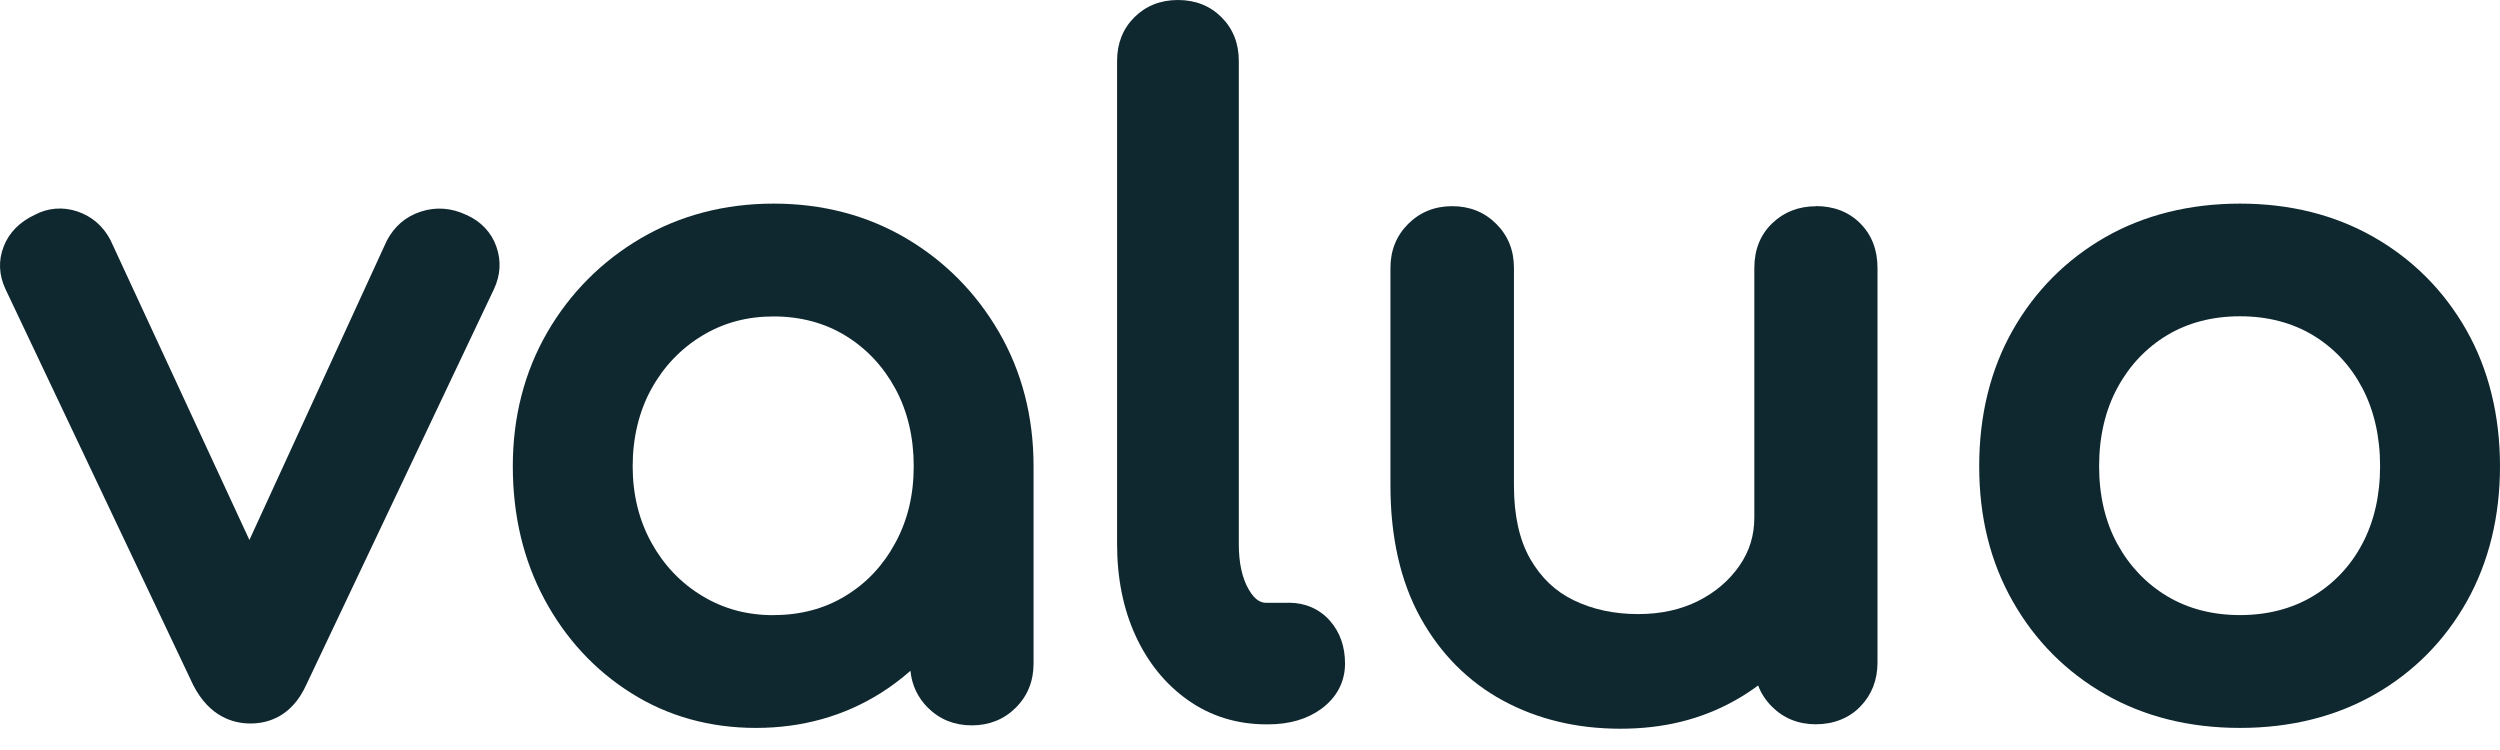
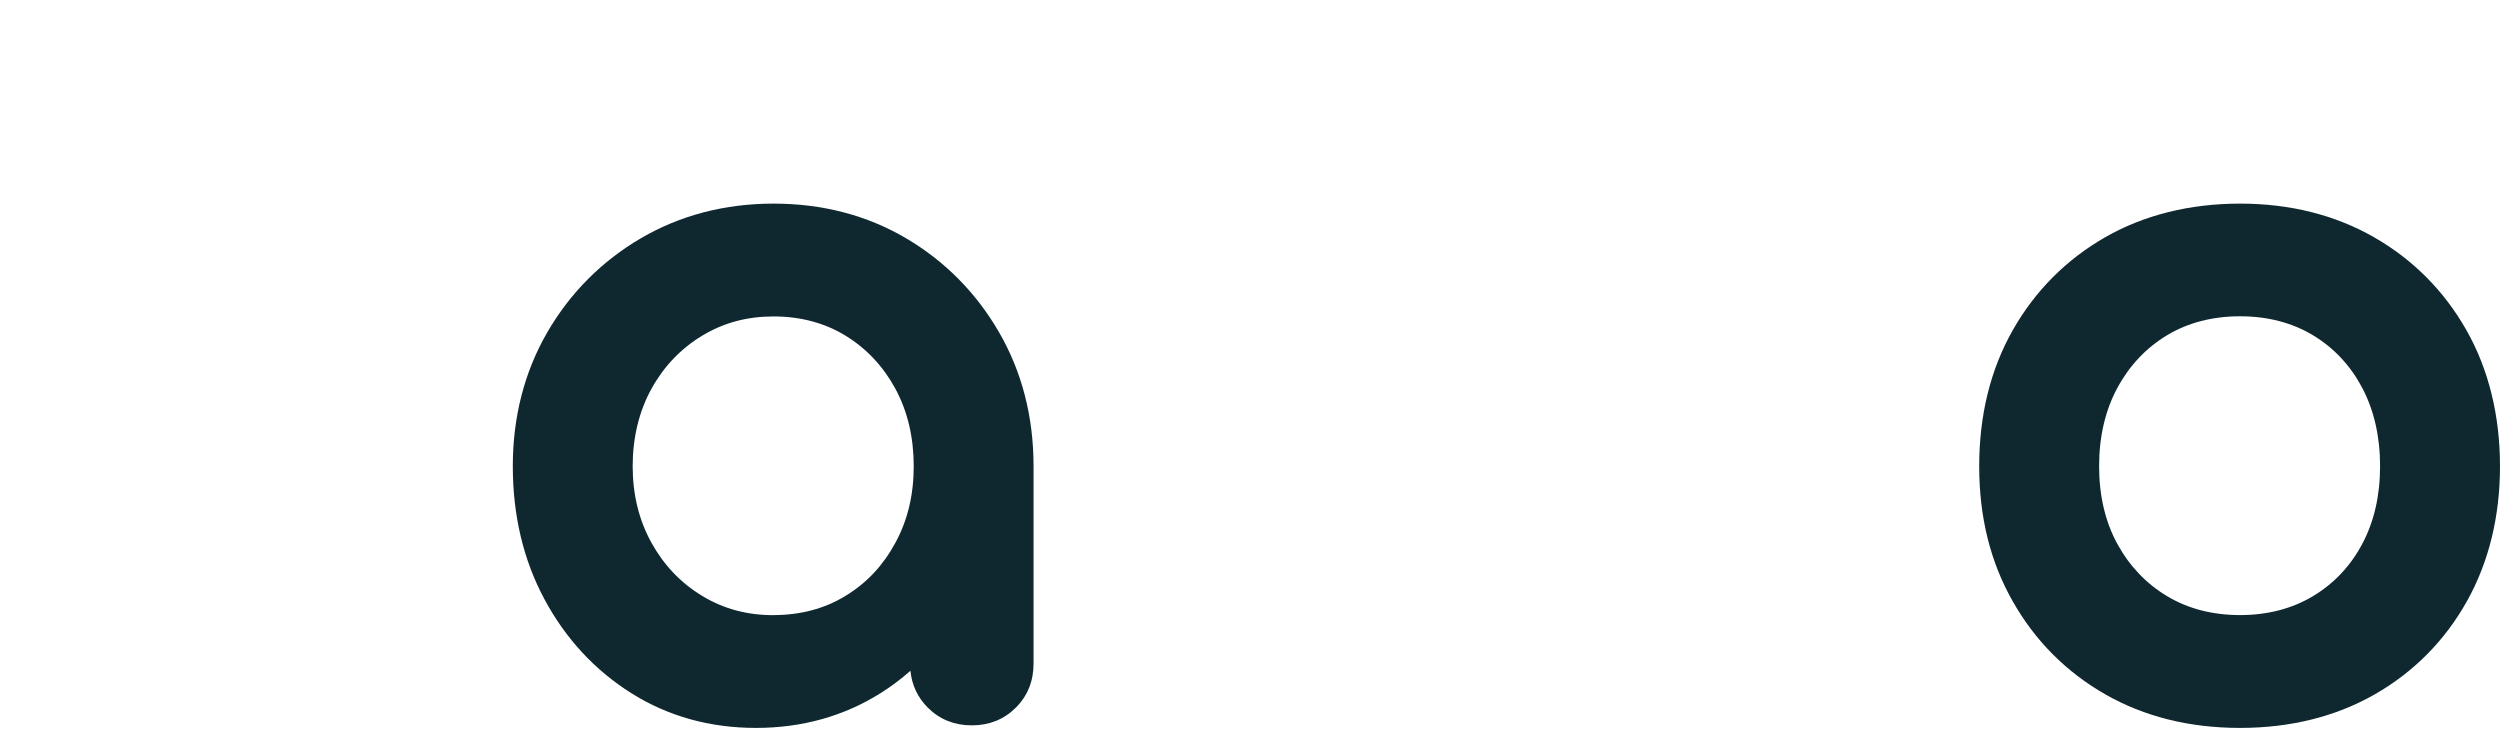
<svg xmlns="http://www.w3.org/2000/svg" width="90" height="27" viewBox="0 0 90 27" fill="none">
  <g id="logo">
-     <path id="Vector" d="M16.787 7.736C16.247 7.481 15.698 7.442 15.158 7.615C14.614 7.792 14.203 8.136 13.923 8.668L8.979 19.439L3.973 8.634C3.709 8.136 3.312 7.794 2.794 7.615C2.268 7.436 1.724 7.481 1.246 7.736C0.703 7.993 0.327 8.374 0.134 8.87C-0.065 9.371 -0.042 9.903 0.199 10.412L6.96 24.671C7.545 25.808 8.402 26.046 9.021 26.046C9.639 26.046 10.505 25.802 11.025 24.654L17.781 10.412C18.019 9.905 18.05 9.39 17.868 8.875C17.689 8.366 17.316 7.971 16.79 7.736" fill="#0F2830" />
    <path id="Vector_2" d="M32.614 8.575C31.211 7.75 29.607 7.33 27.852 7.33C26.096 7.33 24.486 7.75 23.075 8.575C21.664 9.401 20.528 10.541 19.704 11.96C18.879 13.385 18.461 15.007 18.461 16.784C18.461 18.562 18.845 20.166 19.601 21.575C20.36 22.988 21.41 24.125 22.723 24.951C24.044 25.785 25.556 26.205 27.213 26.205C28.871 26.205 30.383 25.783 31.704 24.951C32.079 24.716 32.438 24.447 32.776 24.148C32.827 24.666 33.037 25.111 33.401 25.475C33.824 25.897 34.355 26.113 34.986 26.113C35.615 26.113 36.147 25.897 36.57 25.475C36.993 25.052 37.208 24.52 37.208 23.89V16.784C37.208 15.007 36.791 13.385 35.965 11.96C35.142 10.538 34.014 9.399 32.614 8.575ZM27.852 22.146C26.891 22.146 26.049 21.919 25.276 21.451C24.509 20.987 23.896 20.343 23.451 19.536C23.003 18.727 22.776 17.801 22.776 16.784C22.776 15.768 23.003 14.808 23.451 13.999C23.896 13.192 24.512 12.548 25.276 12.086C26.049 11.619 26.891 11.392 27.852 11.392C28.812 11.392 29.688 11.624 30.439 12.084C31.192 12.546 31.797 13.189 32.233 13.993C32.673 14.805 32.894 15.743 32.894 16.784C32.894 17.826 32.673 18.733 32.233 19.542C31.791 20.357 31.206 20.984 30.439 21.451C29.688 21.911 28.818 22.143 27.852 22.143" fill="#0F2830" />
-     <path id="Vector_3" d="M46.392 21.701H45.594C45.426 21.701 45.205 21.648 44.961 21.233C44.717 20.819 44.597 20.265 44.597 19.59V2.192C44.597 1.565 44.39 1.036 43.975 0.622C43.564 0.21 43.035 0 42.407 0C41.78 0 41.251 0.21 40.837 0.622C40.425 1.033 40.215 1.562 40.215 2.189V19.584C40.215 20.813 40.437 21.919 40.876 22.877C41.321 23.851 41.957 24.632 42.763 25.203C43.583 25.783 44.535 26.077 45.594 26.077H45.658C46.422 26.077 47.066 25.886 47.573 25.514C48.127 25.105 48.421 24.543 48.421 23.887C48.421 23.271 48.237 22.753 47.873 22.342C47.495 21.919 46.982 21.698 46.392 21.698" fill="#0F2830" />
-     <path id="Vector_4" d="M65.379 7.425C64.751 7.425 64.222 7.632 63.8 8.038C63.371 8.45 63.156 8.993 63.156 9.645V18.63C63.156 19.276 62.982 19.842 62.624 20.36C62.257 20.892 61.759 21.32 61.14 21.631C60.516 21.947 59.788 22.107 58.973 22.107C58.111 22.107 57.332 21.939 56.652 21.608C55.991 21.287 55.482 20.802 55.092 20.127C54.7 19.447 54.502 18.557 54.502 17.479V9.642C54.502 9.012 54.289 8.481 53.863 8.058C53.441 7.635 52.906 7.422 52.279 7.422C51.651 7.422 51.117 7.638 50.694 8.061C50.271 8.483 50.056 9.015 50.056 9.645V17.482C50.056 19.338 50.42 20.937 51.134 22.23C51.856 23.538 52.858 24.543 54.112 25.223C55.353 25.895 56.772 26.234 58.332 26.234C59.891 26.234 61.229 25.898 62.428 25.234C62.727 25.069 63.018 24.881 63.293 24.677C63.399 24.96 63.564 25.212 63.786 25.436C64.208 25.858 64.74 26.074 65.37 26.074C66 26.074 66.566 25.858 66.977 25.43C67.383 25.01 67.59 24.478 67.59 23.851V9.642C67.59 8.993 67.38 8.455 66.969 8.041C66.557 7.629 66.017 7.419 65.367 7.419" fill="#0F2830" />
    <path id="Vector_5" d="M88.791 11.885C87.987 10.468 86.867 9.343 85.462 8.539C84.059 7.736 82.438 7.33 80.641 7.33C78.843 7.33 77.192 7.736 75.789 8.539C74.383 9.345 73.263 10.471 72.46 11.885C71.659 13.296 71.251 14.945 71.251 16.784C71.251 18.624 71.656 20.239 72.46 21.65C73.263 23.067 74.383 24.192 75.789 24.996C77.192 25.799 78.824 26.205 80.641 26.205C82.458 26.205 84.09 25.797 85.493 24.996C86.898 24.192 88.013 23.064 88.808 21.647C89.597 20.236 90 18.599 90 16.784C90 14.97 89.594 13.299 88.791 11.885ZM80.641 22.143C79.65 22.143 78.768 21.913 78.017 21.463C77.264 21.012 76.662 20.379 76.226 19.584C75.789 18.786 75.568 17.843 75.568 16.782C75.568 15.72 75.789 14.768 76.228 13.959C76.662 13.156 77.264 12.52 78.017 12.067C78.768 11.616 79.653 11.386 80.641 11.386C81.629 11.386 82.514 11.616 83.264 12.067C84.014 12.518 84.611 13.153 85.036 13.954C85.465 14.766 85.683 15.718 85.683 16.782C85.683 17.845 85.465 18.789 85.036 19.59C84.614 20.382 84.017 21.012 83.264 21.463C82.514 21.913 81.629 22.143 80.641 22.143Z" fill="#0F2830" />
  </g>
</svg>